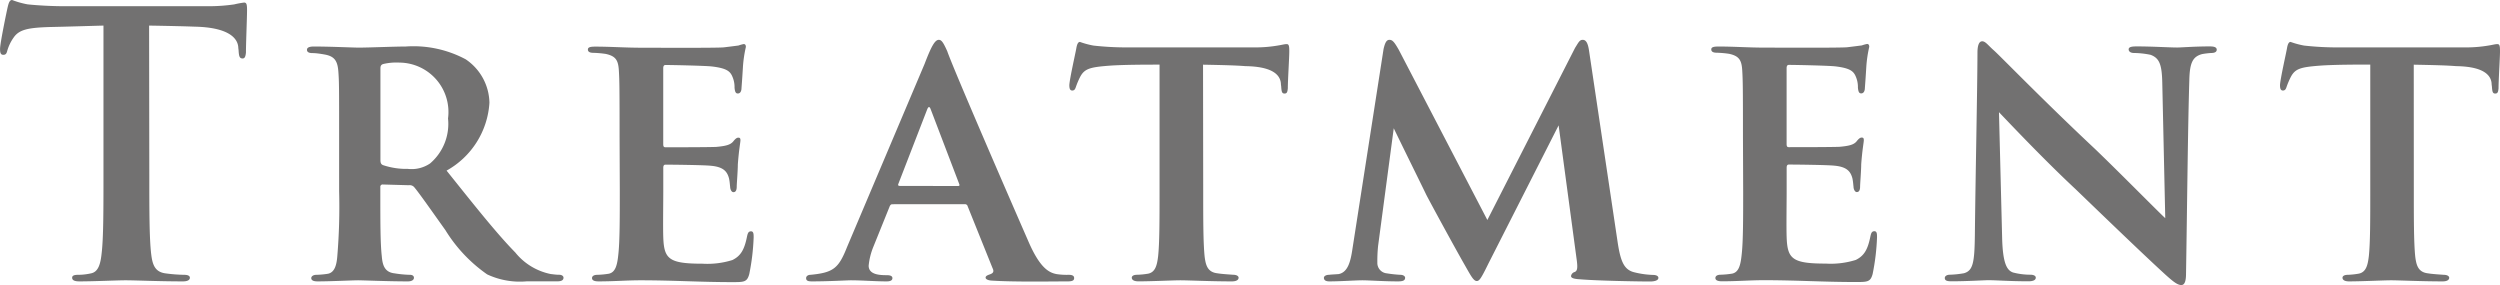
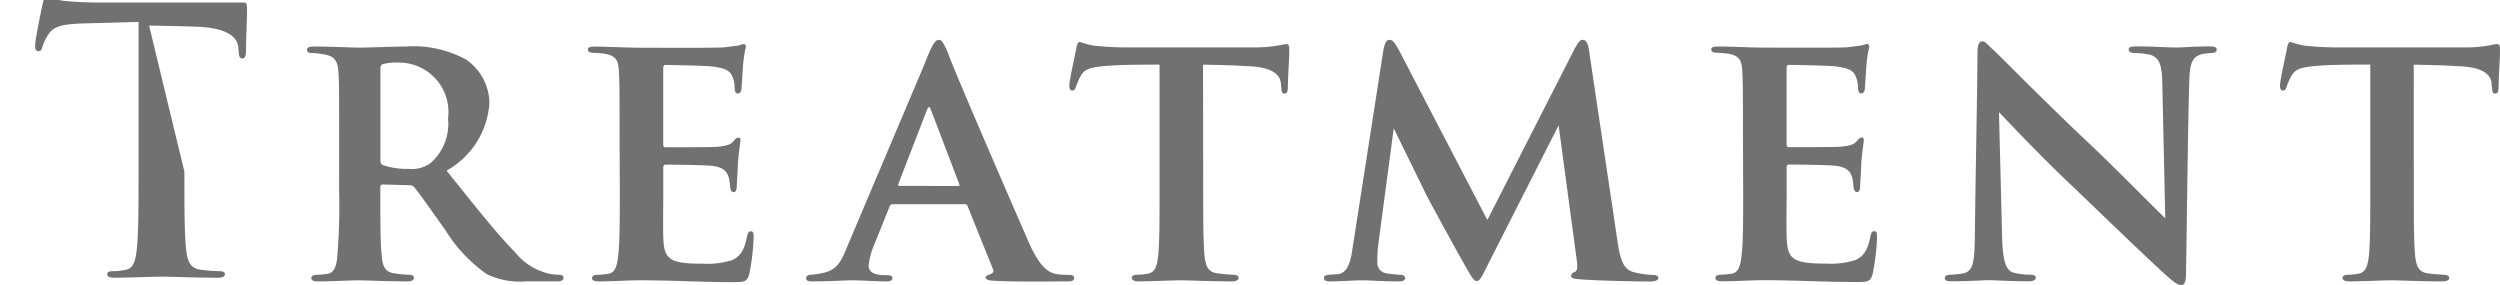
<svg xmlns="http://www.w3.org/2000/svg" width="95.774" height="10.92" viewBox="0 0 95.774 10.92">
-   <path id="パス_347" data-name="パス 347" d="M-42.238-9.758c.826.014,1.4.028,1.764.042,1.246.028,1.624.42,1.652.784,0,.042.014.112.014.154.014.21.042.28.154.28.084,0,.112-.084.126-.224,0-.364.042-1.33.042-1.624,0-.21-.014-.294-.112-.294a3.361,3.361,0,0,0-.378.07,6.708,6.708,0,0,1-.966.07h-5.544c-.462,0-.994-.028-1.4-.07a3.243,3.243,0,0,1-.6-.168c-.084,0-.126.084-.168.266-.028.112-.294,1.386-.294,1.61,0,.154.028.224.126.224s.126-.056.154-.168a1.659,1.659,0,0,1,.238-.49c.21-.308.546-.378,1.358-.406.686-.014,1.554-.042,2.086-.056v5.74c0,1.288,0,2.394-.07,2.982-.042.406-.126.714-.406.77a2.285,2.285,0,0,1-.5.056c-.168,0-.224.042-.224.112,0,.1.1.14.28.14.56,0,1.442-.042,1.764-.042.392,0,1.274.042,2.2.042.154,0,.266-.042.266-.14,0-.07-.07-.112-.224-.112a5.9,5.9,0,0,1-.714-.056c-.42-.056-.5-.364-.546-.756-.07-.6-.07-1.708-.07-3Zm7.28,6.342a22.947,22.947,0,0,1-.07,2.492c-.028.364-.112.616-.35.672a3.258,3.258,0,0,1-.448.042c-.14,0-.2.07-.2.126,0,.084.084.126.238.126C-35.294.042-34.44,0-34.23,0c.182,0,1.162.042,1.9.042.154,0,.238-.056.238-.14,0-.056-.042-.112-.154-.112a4.177,4.177,0,0,1-.588-.056c-.378-.042-.462-.308-.49-.658-.056-.49-.056-1.316-.056-2.394V-3.57a.088.088,0,0,1,.1-.1l.994.028a.227.227,0,0,1,.2.07c.182.21.7.952,1.2,1.652a5.7,5.7,0,0,0,1.6,1.694,2.953,2.953,0,0,0,1.512.266H-26.6c.154,0,.238-.042.238-.14,0-.056-.056-.112-.168-.112s-.2-.014-.322-.028a2.336,2.336,0,0,1-1.358-.826c-.728-.742-1.6-1.848-2.632-3.136A3.2,3.2,0,0,0-29.2-6.8a2.051,2.051,0,0,0-.91-1.666,4.244,4.244,0,0,0-2.3-.49c-.42,0-1.414.042-1.792.042-.238,0-1.092-.042-1.722-.042-.182,0-.266.042-.266.126s.07.126.21.126.322.028.476.056c.378.07.49.252.518.672.028.378.028.644.028,2.464Zm1.582-4.7c0-.1.028-.14.1-.168a2.211,2.211,0,0,1,.63-.056A1.893,1.893,0,0,1-30.786-6.2a1.993,1.993,0,0,1-.686,1.722,1.256,1.256,0,0,1-.854.21,2.81,2.81,0,0,1-.938-.14c-.084-.028-.112-.084-.112-.2Zm9.17,4.7c0,1.022,0,1.932-.056,2.422-.042.42-.112.686-.364.742a3.254,3.254,0,0,1-.434.042c-.168,0-.21.07-.21.126q0,.126.252.126c.588,0,1.092-.042,1.6-.042,1.246,0,2.3.07,3.514.07.462,0,.574,0,.658-.308a8.52,8.52,0,0,0,.168-1.4c0-.126,0-.238-.1-.238s-.126.07-.154.2c-.1.5-.238.742-.56.9a3.2,3.2,0,0,1-1.148.14c-1.288,0-1.47-.182-1.5-1.008-.014-.364,0-1.344,0-1.75v-.91c0-.07.014-.126.084-.126.308,0,1.484.014,1.736.042.49.042.63.224.7.49.028.14.028.21.042.322,0,.07.042.2.126.2.112,0,.126-.126.126-.224s.042-.6.042-.84c.042-.574.1-.84.1-.924s-.028-.1-.084-.1-.112.042-.2.154c-.112.126-.294.168-.644.2-.308.014-1.652.014-1.946.014-.07,0-.084-.042-.084-.126v-2.9q0-.126.084-.126c.28,0,1.54.028,1.778.056.6.07.714.2.8.42a.99.99,0,0,1,.07.392c.014.154.042.224.126.224.112,0,.14-.126.14-.2.028-.364.042-.6.056-.826a4.785,4.785,0,0,1,.112-.756c0-.056-.014-.112-.084-.112a1.436,1.436,0,0,0-.2.056c-.112.014-.322.042-.56.07s-2.786.014-3.164.014c-.616,0-1.176-.042-1.764-.042-.2,0-.28.028-.28.112s.07.126.21.126a4.008,4.008,0,0,1,.476.042c.378.084.476.238.5.63s.028.714.028,2.534Zm13.216.5a.106.106,0,0,1,.112.084l.952,2.366c.084.168-.014.21-.14.252-.07.028-.126.056-.126.112s.084.1.21.112C-9.1.07-7.63.042-7.042.042-6.86.042-6.8,0-6.8-.084S-6.86-.21-7.014-.21a2.56,2.56,0,0,1-.462-.028C-7.77-.294-8.12-.476-8.568-1.526c-.784-1.792-2.856-6.566-3.094-7.252-.14-.308-.21-.434-.322-.434-.154,0-.294.266-.546.924L-15.5-1.274c-.322.812-.518.98-1.4,1.064-.1,0-.168.056-.168.126,0,.1.07.126.224.126C-16.2.042-15.5,0-15.358,0c.434,0,.938.042,1.372.042.126,0,.224-.028.224-.126,0-.056-.042-.112-.21-.112-.266,0-.7-.014-.7-.364a2.565,2.565,0,0,1,.182-.728l.616-1.526c.028-.07.056-.1.112-.1Zm-2.492-.7c-.056,0-.07-.028-.056-.07l1.106-2.856c.056-.14.1-.112.14,0L-11.2-3.682c.014.042.014.07-.056.07ZM-1.862-8.26c.77.014,1.288.028,1.624.056,1.036.014,1.33.336,1.358.658,0,.056.014.112.014.154.014.168.028.238.126.238s.112-.07.126-.2c0-.308.056-1.176.056-1.414,0-.21-.014-.28-.1-.28s-.168.028-.35.056a5.055,5.055,0,0,1-.84.07H-4.8a11.375,11.375,0,0,1-1.26-.07,3.166,3.166,0,0,1-.518-.14c-.07,0-.112.084-.14.252s-.252,1.148-.266,1.4c0,.14.028.21.112.21s.112-.056.14-.14A3,3,0,0,1-6.566-7.8c.168-.308.378-.364,1.092-.42.56-.042,1.484-.042,1.946-.042v4.844c0,1.106,0,2-.056,2.506-.042.35-.112.6-.378.658a3.02,3.02,0,0,1-.42.042c-.154,0-.21.056-.21.112,0,.084.084.14.252.14C-3.864.042-3.01,0-2.73,0c.308,0,1.162.042,1.974.042C-.588.042-.5-.014-.5-.1c0-.056-.07-.112-.21-.112-.182-.014-.434-.028-.6-.056-.378-.042-.448-.308-.49-.63-.056-.518-.056-1.456-.056-2.52Zm14.784-.56c-.042-.266-.112-.392-.238-.392s-.168.112-.294.308L9.03-2.31,5.642-8.82c-.182-.322-.252-.392-.364-.392s-.168.112-.224.35L3.864-1.218c-.07.476-.168.91-.532.98-.168.014-.266.014-.364.028-.126,0-.2.056-.2.112,0,.112.1.14.21.14C3.388.042,3.99,0,4.242,0S5.068.042,5.6.042c.182,0,.28-.028.28-.14,0-.056-.07-.112-.182-.112A4.74,4.74,0,0,1,5.18-.266a.4.4,0,0,1-.364-.42,5.539,5.539,0,0,1,.028-.63l.6-4.508c.392.812,1.12,2.282,1.246,2.548C6.9-2.87,7.84-1.148,8.162-.588c.224.392.336.616.462.616.1,0,.168-.1.448-.672L11.76-5.936l.686,5.1c.056.378.028.476-.07.518a.191.191,0,0,0-.14.154c0,.07.084.112.35.126.658.056,2.226.084,2.674.084.182,0,.322-.042.322-.14,0-.07-.084-.112-.21-.112a3.339,3.339,0,0,1-.756-.112c-.364-.112-.49-.434-.6-1.176Zm5.908,5.4c0,1.022,0,1.932-.056,2.422-.042.42-.112.686-.364.742a3.254,3.254,0,0,1-.434.042c-.168,0-.21.07-.21.126q0,.126.252.126c.588,0,1.092-.042,1.6-.042,1.246,0,2.3.07,3.514.07.462,0,.574,0,.658-.308a8.52,8.52,0,0,0,.168-1.4c0-.126,0-.238-.1-.238s-.126.07-.154.2c-.1.5-.238.742-.56.9a3.2,3.2,0,0,1-1.148.14c-1.288,0-1.47-.182-1.5-1.008-.014-.364,0-1.344,0-1.75v-.91c0-.07.014-.126.084-.126.308,0,1.484.014,1.736.042.49.042.63.224.7.49.028.14.028.21.042.322,0,.07.042.2.126.2.112,0,.126-.126.126-.224s.042-.6.042-.84c.042-.574.1-.84.1-.924s-.028-.1-.084-.1-.112.042-.2.154c-.112.126-.294.168-.644.2-.308.014-1.652.014-1.946.014-.07,0-.084-.042-.084-.126v-2.9q0-.126.084-.126c.28,0,1.54.028,1.778.056.6.07.714.2.8.42a.99.99,0,0,1,.07.392c.014.154.042.224.126.224.112,0,.14-.126.14-.2.028-.364.042-.6.056-.826a4.785,4.785,0,0,1,.112-.756c0-.056-.014-.112-.084-.112a1.436,1.436,0,0,0-.2.056c-.112.014-.322.042-.56.07s-2.786.014-3.164.014c-.616,0-1.176-.042-1.764-.042-.2,0-.28.028-.28.112s.07.126.21.126a4.008,4.008,0,0,1,.476.042c.378.084.476.238.5.63s.028.714.028,2.534Zm8.876,1.708c-.014,1.036-.07,1.344-.42,1.442a3.619,3.619,0,0,1-.532.056c-.126,0-.2.056-.2.126,0,.112.112.126.266.126.6,0,1.246-.042,1.4-.042.322,0,.812.042,1.54.042.168,0,.28-.042.28-.14,0-.07-.084-.112-.21-.112a2.651,2.651,0,0,1-.658-.084c-.252-.084-.392-.378-.42-1.288L28.63-6.44c.336.35,1.708,1.806,2.94,2.954,1.162,1.12,2.66,2.562,3.444,3.276.266.238.448.392.6.392.112,0,.182-.112.182-.434.042-2.492.07-5.614.126-7.406.014-.672.126-.91.49-1.008a2.982,2.982,0,0,1,.35-.042c.154,0,.21-.056.21-.126,0-.1-.112-.126-.266-.126-.588,0-1.092.042-1.246.042-.308,0-.938-.042-1.554-.042-.168,0-.308.014-.308.112,0,.07.056.14.21.14a3.338,3.338,0,0,1,.63.07c.336.126.434.364.448,1.078L35-2.38c-.224-.2-1.792-1.792-2.7-2.66-2-1.876-3.64-3.57-3.864-3.766s-.322-.35-.448-.35-.182.168-.182.434C27.8-7.154,27.734-4.228,27.706-1.708ZM44.52-8.26c.77.014,1.288.028,1.624.056,1.036.014,1.33.336,1.358.658,0,.056.014.112.014.154.014.168.028.238.126.238s.112-.07.126-.2c0-.308.056-1.176.056-1.414,0-.21-.014-.28-.1-.28s-.168.028-.35.056a5.055,5.055,0,0,1-.84.07H41.58a11.375,11.375,0,0,1-1.26-.07,3.166,3.166,0,0,1-.518-.14c-.07,0-.112.084-.14.252s-.252,1.148-.266,1.4c0,.14.028.21.112.21s.112-.056.14-.14a3,3,0,0,1,.168-.392c.168-.308.378-.364,1.092-.42.56-.042,1.484-.042,1.946-.042v4.844c0,1.106,0,2-.056,2.506-.042.35-.112.6-.378.658A3.021,3.021,0,0,1,42-.21c-.154,0-.21.056-.21.112,0,.084.084.14.252.14.476,0,1.33-.042,1.61-.042.308,0,1.162.042,1.974.042.168,0,.252-.056.252-.14,0-.056-.07-.112-.21-.112-.182-.014-.434-.028-.6-.056-.378-.042-.448-.308-.49-.63-.056-.518-.056-1.456-.056-2.52Z" transform="translate(47.95 10.738)" fill="#727171" />
+   <path id="パス_347" data-name="パス 347" d="M-42.238-9.758c.826.014,1.4.028,1.764.042,1.246.028,1.624.42,1.652.784,0,.042.014.112.014.154.014.21.042.28.154.28.084,0,.112-.084.126-.224,0-.364.042-1.33.042-1.624,0-.21-.014-.294-.112-.294h-5.544c-.462,0-.994-.028-1.4-.07a3.243,3.243,0,0,1-.6-.168c-.084,0-.126.084-.168.266-.028.112-.294,1.386-.294,1.61,0,.154.028.224.126.224s.126-.056.154-.168a1.659,1.659,0,0,1,.238-.49c.21-.308.546-.378,1.358-.406.686-.014,1.554-.042,2.086-.056v5.74c0,1.288,0,2.394-.07,2.982-.042.406-.126.714-.406.77a2.285,2.285,0,0,1-.5.056c-.168,0-.224.042-.224.112,0,.1.1.14.28.14.56,0,1.442-.042,1.764-.042.392,0,1.274.042,2.2.042.154,0,.266-.042.266-.14,0-.07-.07-.112-.224-.112a5.9,5.9,0,0,1-.714-.056c-.42-.056-.5-.364-.546-.756-.07-.6-.07-1.708-.07-3Zm7.28,6.342a22.947,22.947,0,0,1-.07,2.492c-.028.364-.112.616-.35.672a3.258,3.258,0,0,1-.448.042c-.14,0-.2.07-.2.126,0,.084.084.126.238.126C-35.294.042-34.44,0-34.23,0c.182,0,1.162.042,1.9.042.154,0,.238-.056.238-.14,0-.056-.042-.112-.154-.112a4.177,4.177,0,0,1-.588-.056c-.378-.042-.462-.308-.49-.658-.056-.49-.056-1.316-.056-2.394V-3.57a.088.088,0,0,1,.1-.1l.994.028a.227.227,0,0,1,.2.07c.182.21.7.952,1.2,1.652a5.7,5.7,0,0,0,1.6,1.694,2.953,2.953,0,0,0,1.512.266H-26.6c.154,0,.238-.042.238-.14,0-.056-.056-.112-.168-.112s-.2-.014-.322-.028a2.336,2.336,0,0,1-1.358-.826c-.728-.742-1.6-1.848-2.632-3.136A3.2,3.2,0,0,0-29.2-6.8a2.051,2.051,0,0,0-.91-1.666,4.244,4.244,0,0,0-2.3-.49c-.42,0-1.414.042-1.792.042-.238,0-1.092-.042-1.722-.042-.182,0-.266.042-.266.126s.07.126.21.126.322.028.476.056c.378.07.49.252.518.672.028.378.028.644.028,2.464Zm1.582-4.7c0-.1.028-.14.1-.168a2.211,2.211,0,0,1,.63-.056A1.893,1.893,0,0,1-30.786-6.2a1.993,1.993,0,0,1-.686,1.722,1.256,1.256,0,0,1-.854.21,2.81,2.81,0,0,1-.938-.14c-.084-.028-.112-.084-.112-.2Zm9.17,4.7c0,1.022,0,1.932-.056,2.422-.042.42-.112.686-.364.742a3.254,3.254,0,0,1-.434.042c-.168,0-.21.07-.21.126q0,.126.252.126c.588,0,1.092-.042,1.6-.042,1.246,0,2.3.07,3.514.07.462,0,.574,0,.658-.308a8.52,8.52,0,0,0,.168-1.4c0-.126,0-.238-.1-.238s-.126.07-.154.2c-.1.5-.238.742-.56.9a3.2,3.2,0,0,1-1.148.14c-1.288,0-1.47-.182-1.5-1.008-.014-.364,0-1.344,0-1.75v-.91c0-.07.014-.126.084-.126.308,0,1.484.014,1.736.042.49.042.63.224.7.49.028.14.028.21.042.322,0,.07.042.2.126.2.112,0,.126-.126.126-.224s.042-.6.042-.84c.042-.574.1-.84.1-.924s-.028-.1-.084-.1-.112.042-.2.154c-.112.126-.294.168-.644.2-.308.014-1.652.014-1.946.014-.07,0-.084-.042-.084-.126v-2.9q0-.126.084-.126c.28,0,1.54.028,1.778.056.6.07.714.2.8.42a.99.99,0,0,1,.07.392c.014.154.042.224.126.224.112,0,.14-.126.14-.2.028-.364.042-.6.056-.826a4.785,4.785,0,0,1,.112-.756c0-.056-.014-.112-.084-.112a1.436,1.436,0,0,0-.2.056c-.112.014-.322.042-.56.07s-2.786.014-3.164.014c-.616,0-1.176-.042-1.764-.042-.2,0-.28.028-.28.112s.07.126.21.126a4.008,4.008,0,0,1,.476.042c.378.084.476.238.5.63s.028.714.028,2.534Zm13.216.5a.106.106,0,0,1,.112.084l.952,2.366c.084.168-.014.21-.14.252-.07.028-.126.056-.126.112s.084.1.21.112C-9.1.07-7.63.042-7.042.042-6.86.042-6.8,0-6.8-.084S-6.86-.21-7.014-.21a2.56,2.56,0,0,1-.462-.028C-7.77-.294-8.12-.476-8.568-1.526c-.784-1.792-2.856-6.566-3.094-7.252-.14-.308-.21-.434-.322-.434-.154,0-.294.266-.546.924L-15.5-1.274c-.322.812-.518.98-1.4,1.064-.1,0-.168.056-.168.126,0,.1.07.126.224.126C-16.2.042-15.5,0-15.358,0c.434,0,.938.042,1.372.042.126,0,.224-.028.224-.126,0-.056-.042-.112-.21-.112-.266,0-.7-.014-.7-.364a2.565,2.565,0,0,1,.182-.728l.616-1.526c.028-.07.056-.1.112-.1Zm-2.492-.7c-.056,0-.07-.028-.056-.07l1.106-2.856c.056-.14.1-.112.14,0L-11.2-3.682c.014.042.014.07-.056.07ZM-1.862-8.26c.77.014,1.288.028,1.624.056,1.036.014,1.33.336,1.358.658,0,.056.014.112.014.154.014.168.028.238.126.238s.112-.07.126-.2c0-.308.056-1.176.056-1.414,0-.21-.014-.28-.1-.28s-.168.028-.35.056a5.055,5.055,0,0,1-.84.07H-4.8a11.375,11.375,0,0,1-1.26-.07,3.166,3.166,0,0,1-.518-.14c-.07,0-.112.084-.14.252s-.252,1.148-.266,1.4c0,.14.028.21.112.21s.112-.056.14-.14A3,3,0,0,1-6.566-7.8c.168-.308.378-.364,1.092-.42.56-.042,1.484-.042,1.946-.042v4.844c0,1.106,0,2-.056,2.506-.042.35-.112.6-.378.658a3.02,3.02,0,0,1-.42.042c-.154,0-.21.056-.21.112,0,.084.084.14.252.14C-3.864.042-3.01,0-2.73,0c.308,0,1.162.042,1.974.042C-.588.042-.5-.014-.5-.1c0-.056-.07-.112-.21-.112-.182-.014-.434-.028-.6-.056-.378-.042-.448-.308-.49-.63-.056-.518-.056-1.456-.056-2.52Zm14.784-.56c-.042-.266-.112-.392-.238-.392s-.168.112-.294.308L9.03-2.31,5.642-8.82c-.182-.322-.252-.392-.364-.392s-.168.112-.224.35L3.864-1.218c-.07.476-.168.91-.532.98-.168.014-.266.014-.364.028-.126,0-.2.056-.2.112,0,.112.1.14.21.14C3.388.042,3.99,0,4.242,0S5.068.042,5.6.042c.182,0,.28-.028.28-.14,0-.056-.07-.112-.182-.112A4.74,4.74,0,0,1,5.18-.266a.4.4,0,0,1-.364-.42,5.539,5.539,0,0,1,.028-.63l.6-4.508c.392.812,1.12,2.282,1.246,2.548C6.9-2.87,7.84-1.148,8.162-.588c.224.392.336.616.462.616.1,0,.168-.1.448-.672L11.76-5.936l.686,5.1c.056.378.028.476-.07.518a.191.191,0,0,0-.14.154c0,.07.084.112.35.126.658.056,2.226.084,2.674.084.182,0,.322-.042.322-.14,0-.07-.084-.112-.21-.112a3.339,3.339,0,0,1-.756-.112c-.364-.112-.49-.434-.6-1.176Zm5.908,5.4c0,1.022,0,1.932-.056,2.422-.042.42-.112.686-.364.742a3.254,3.254,0,0,1-.434.042c-.168,0-.21.07-.21.126q0,.126.252.126c.588,0,1.092-.042,1.6-.042,1.246,0,2.3.07,3.514.07.462,0,.574,0,.658-.308a8.52,8.52,0,0,0,.168-1.4c0-.126,0-.238-.1-.238s-.126.07-.154.2c-.1.5-.238.742-.56.9a3.2,3.2,0,0,1-1.148.14c-1.288,0-1.47-.182-1.5-1.008-.014-.364,0-1.344,0-1.75v-.91c0-.07.014-.126.084-.126.308,0,1.484.014,1.736.042.49.042.63.224.7.49.028.14.028.21.042.322,0,.07.042.2.126.2.112,0,.126-.126.126-.224s.042-.6.042-.84c.042-.574.1-.84.1-.924s-.028-.1-.084-.1-.112.042-.2.154c-.112.126-.294.168-.644.2-.308.014-1.652.014-1.946.014-.07,0-.084-.042-.084-.126v-2.9q0-.126.084-.126c.28,0,1.54.028,1.778.056.6.07.714.2.8.42a.99.99,0,0,1,.07.392c.014.154.042.224.126.224.112,0,.14-.126.14-.2.028-.364.042-.6.056-.826a4.785,4.785,0,0,1,.112-.756c0-.056-.014-.112-.084-.112a1.436,1.436,0,0,0-.2.056c-.112.014-.322.042-.56.07s-2.786.014-3.164.014c-.616,0-1.176-.042-1.764-.042-.2,0-.28.028-.28.112s.07.126.21.126a4.008,4.008,0,0,1,.476.042c.378.084.476.238.5.63s.028.714.028,2.534Zm8.876,1.708c-.014,1.036-.07,1.344-.42,1.442a3.619,3.619,0,0,1-.532.056c-.126,0-.2.056-.2.126,0,.112.112.126.266.126.6,0,1.246-.042,1.4-.042.322,0,.812.042,1.54.042.168,0,.28-.042.28-.14,0-.07-.084-.112-.21-.112a2.651,2.651,0,0,1-.658-.084c-.252-.084-.392-.378-.42-1.288L28.63-6.44c.336.35,1.708,1.806,2.94,2.954,1.162,1.12,2.66,2.562,3.444,3.276.266.238.448.392.6.392.112,0,.182-.112.182-.434.042-2.492.07-5.614.126-7.406.014-.672.126-.91.49-1.008a2.982,2.982,0,0,1,.35-.042c.154,0,.21-.056.21-.126,0-.1-.112-.126-.266-.126-.588,0-1.092.042-1.246.042-.308,0-.938-.042-1.554-.042-.168,0-.308.014-.308.112,0,.07.056.14.21.14a3.338,3.338,0,0,1,.63.07c.336.126.434.364.448,1.078L35-2.38c-.224-.2-1.792-1.792-2.7-2.66-2-1.876-3.64-3.57-3.864-3.766s-.322-.35-.448-.35-.182.168-.182.434C27.8-7.154,27.734-4.228,27.706-1.708ZM44.52-8.26c.77.014,1.288.028,1.624.056,1.036.014,1.33.336,1.358.658,0,.056.014.112.014.154.014.168.028.238.126.238s.112-.07.126-.2c0-.308.056-1.176.056-1.414,0-.21-.014-.28-.1-.28s-.168.028-.35.056a5.055,5.055,0,0,1-.84.07H41.58a11.375,11.375,0,0,1-1.26-.07,3.166,3.166,0,0,1-.518-.14c-.07,0-.112.084-.14.252s-.252,1.148-.266,1.4c0,.14.028.21.112.21s.112-.056.14-.14a3,3,0,0,1,.168-.392c.168-.308.378-.364,1.092-.42.56-.042,1.484-.042,1.946-.042v4.844c0,1.106,0,2-.056,2.506-.042.35-.112.6-.378.658A3.021,3.021,0,0,1,42-.21c-.154,0-.21.056-.21.112,0,.084.084.14.252.14.476,0,1.33-.042,1.61-.042.308,0,1.162.042,1.974.042.168,0,.252-.056.252-.14,0-.056-.07-.112-.21-.112-.182-.014-.434-.028-.6-.056-.378-.042-.448-.308-.49-.63-.056-.518-.056-1.456-.056-2.52Z" transform="translate(47.95 10.738)" fill="#727171" />
</svg>